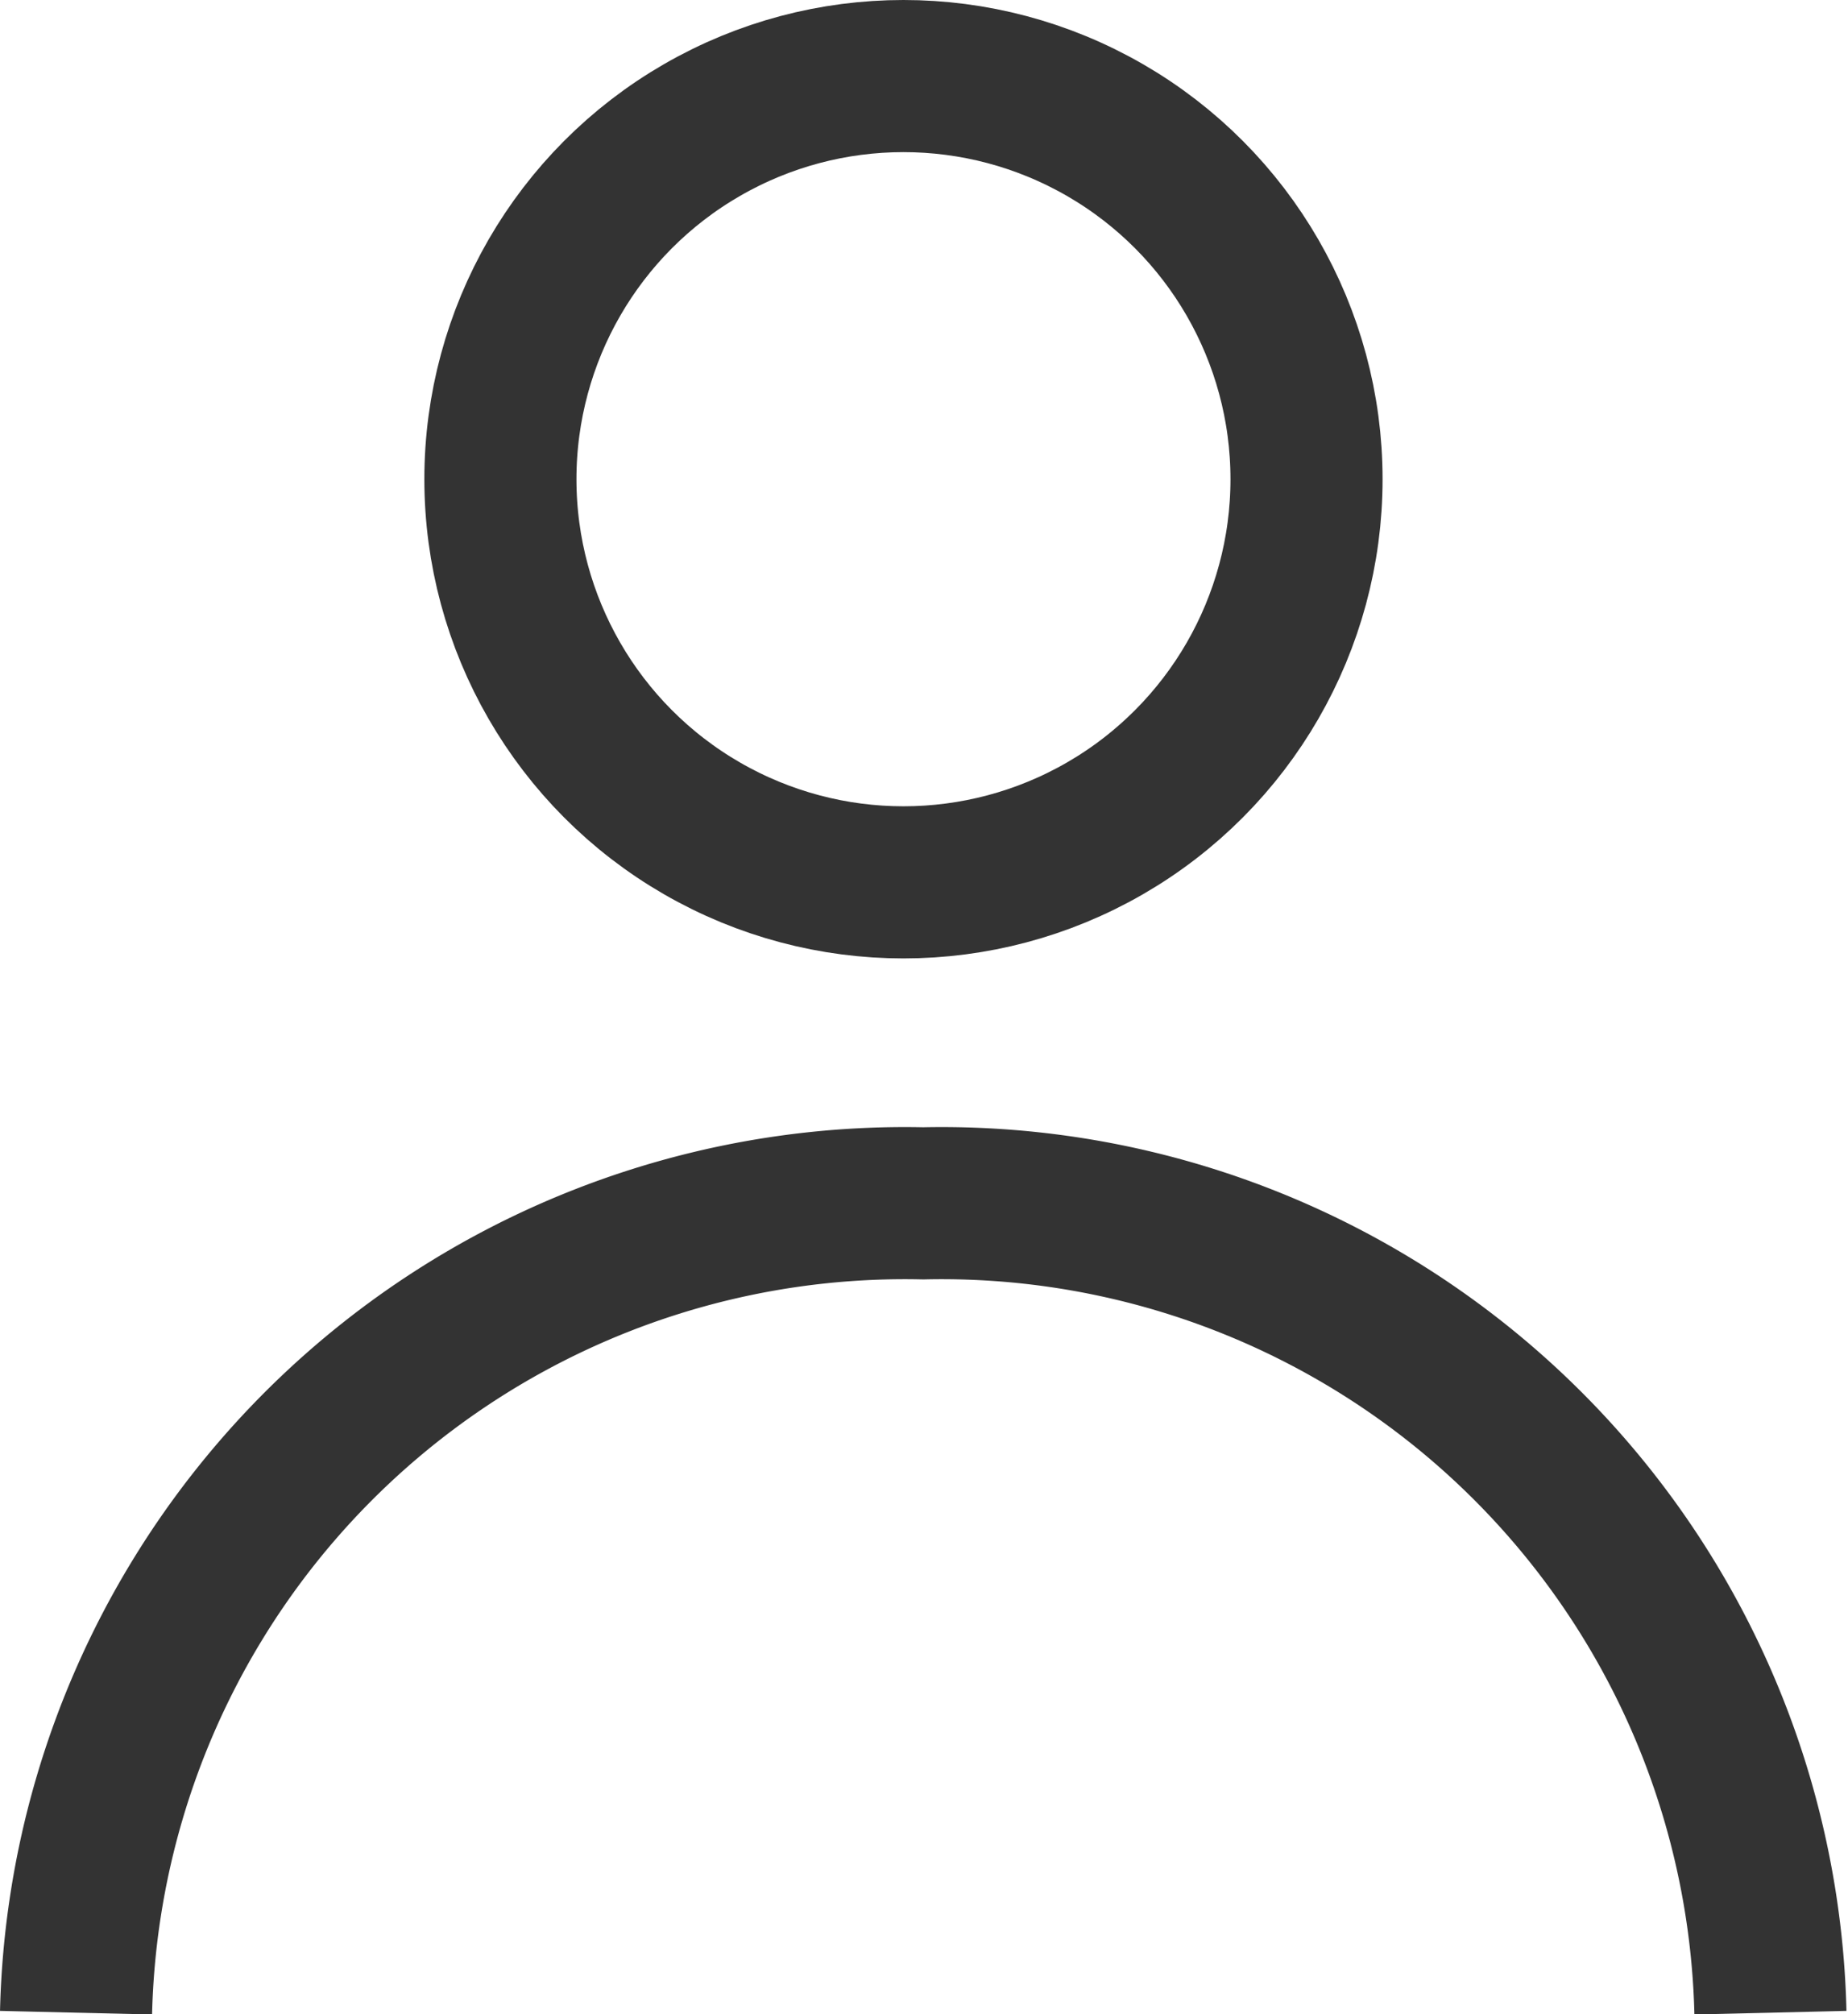
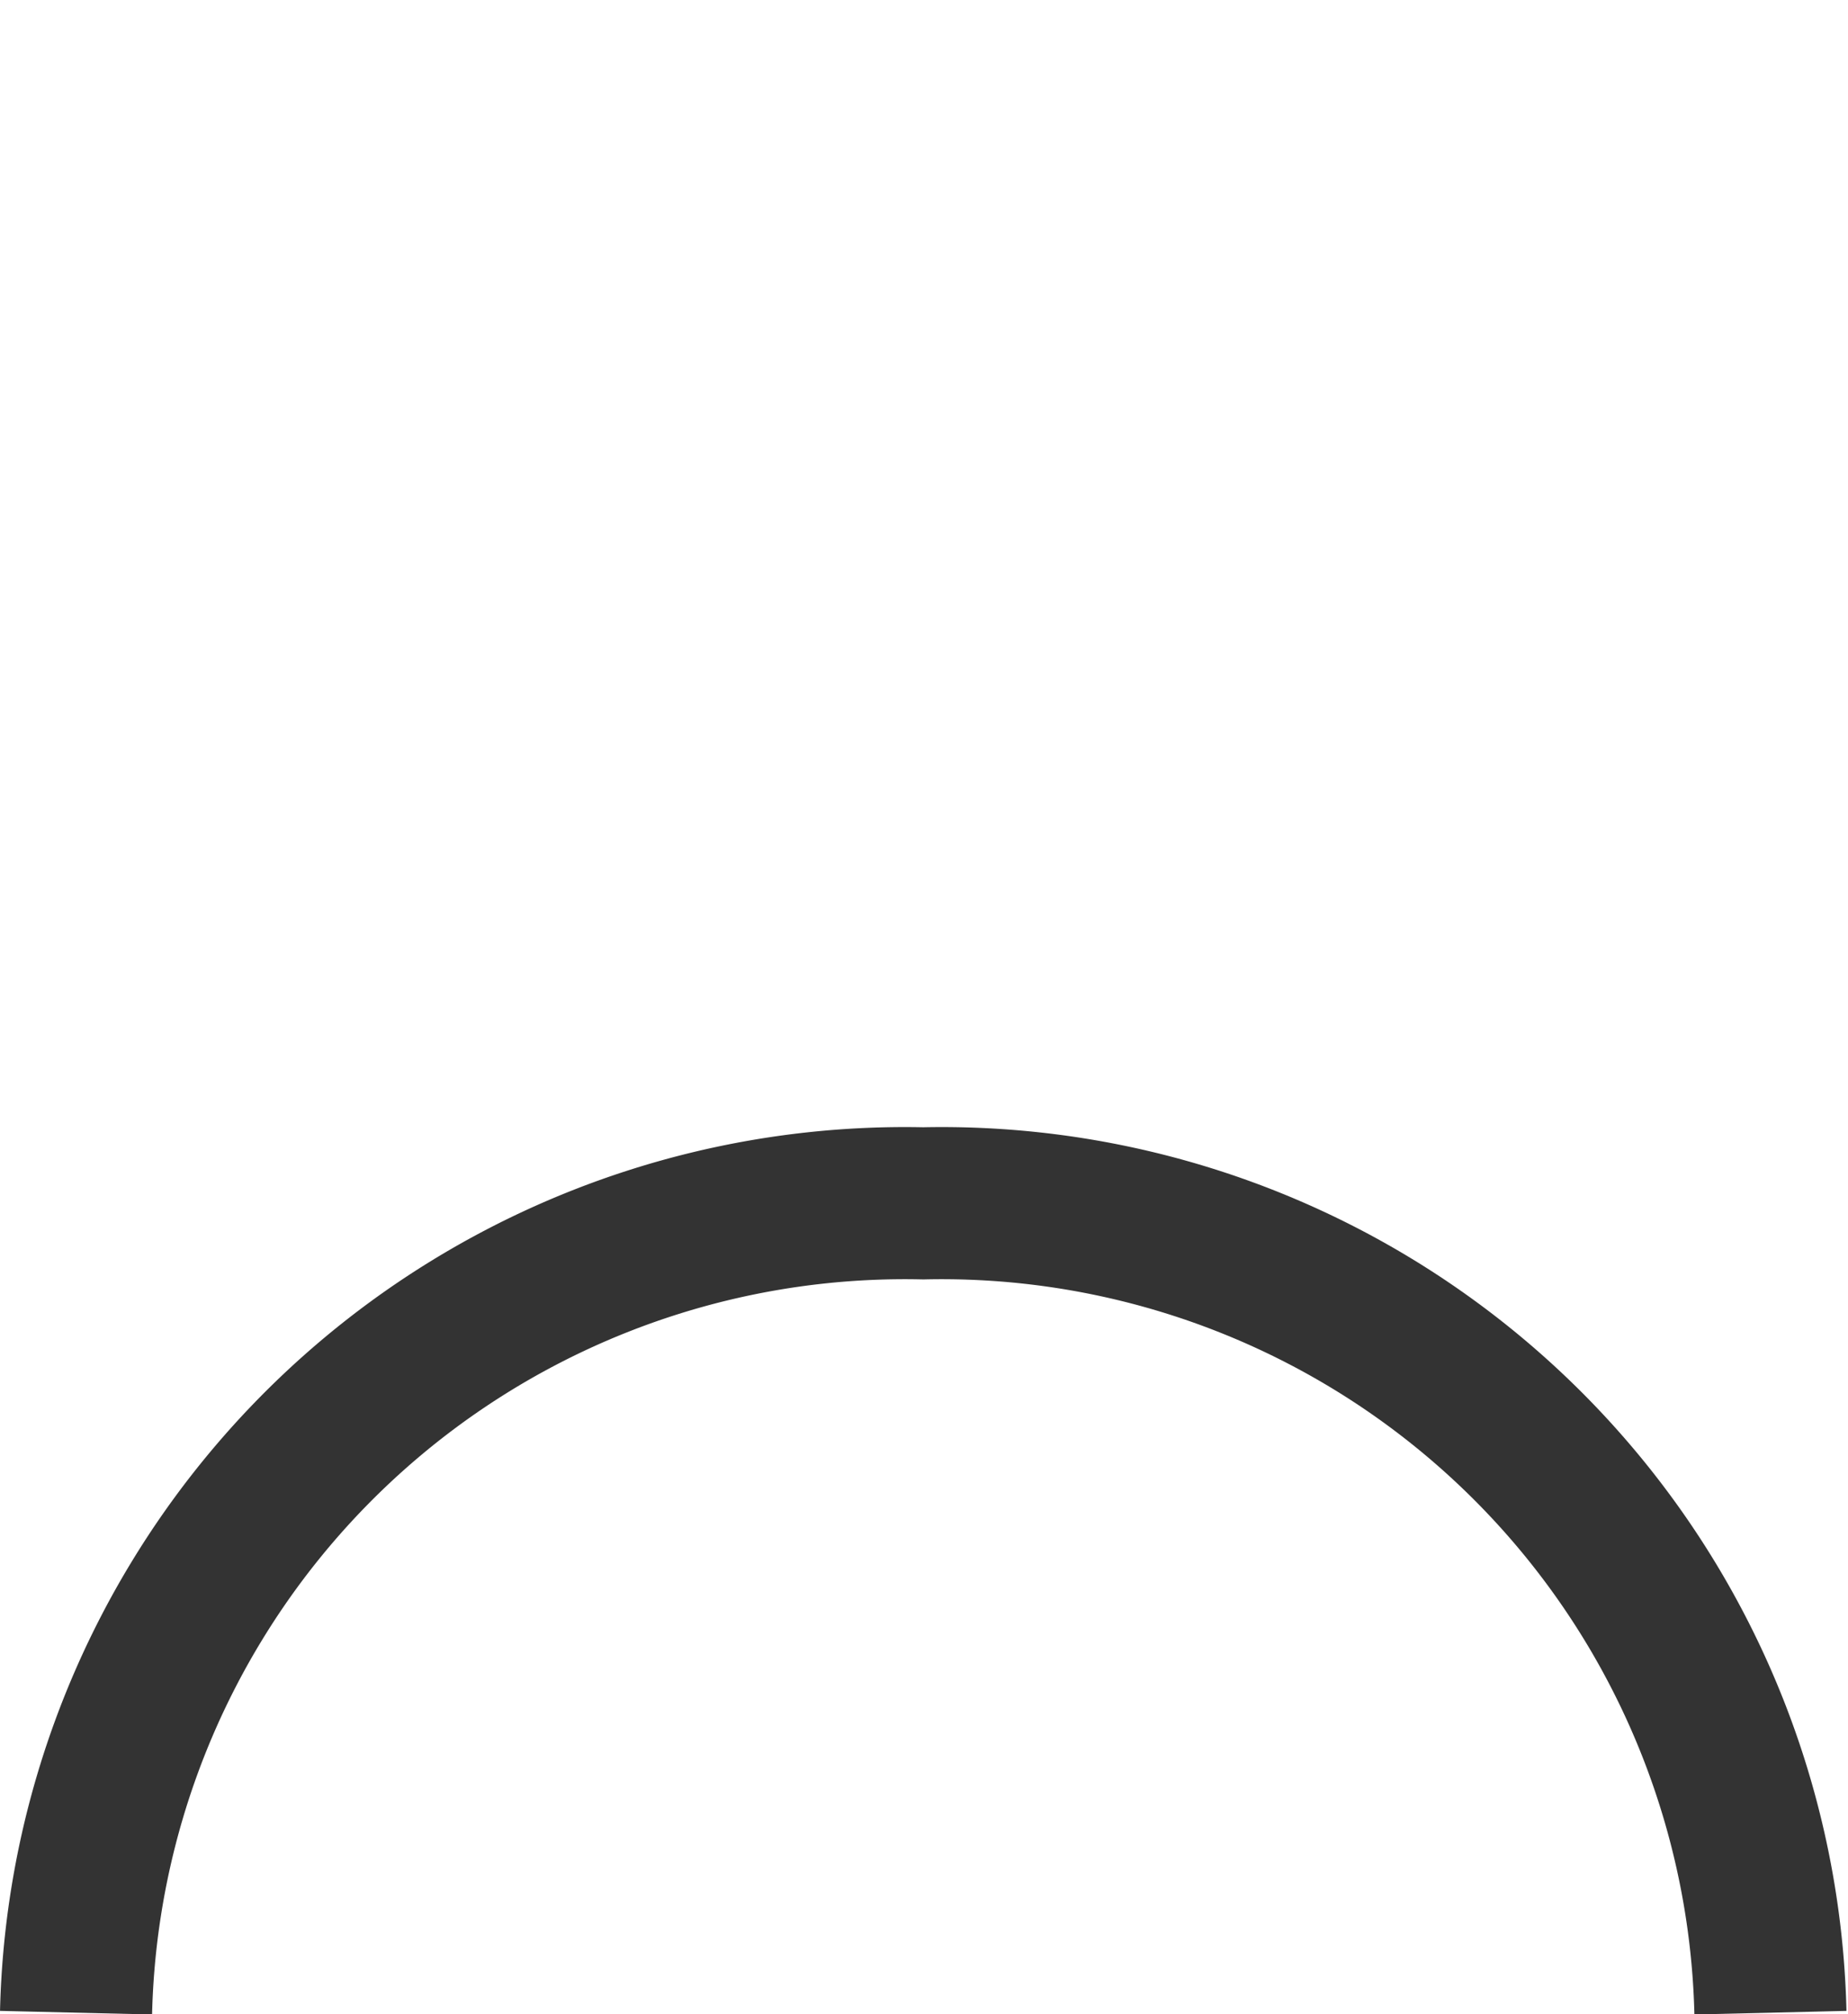
<svg xmlns="http://www.w3.org/2000/svg" id="usr" data-name="usr" viewBox="0 0 12.15 13.24">
  <defs>
    <style>.cls-1{fill:none;stroke:#333;stroke-miterlimit:10;}</style>
  </defs>
-   <circle class="cls-1" cx="5.94" cy="3.15" r="2.65" />
  <path class="cls-1" d="M3270.55-94.19a5.45,5.45,0,0,0-5.57-5.32,5.45,5.45,0,0,0-5.57,5.32" transform="translate(-3258.91 107.42)" />
</svg>